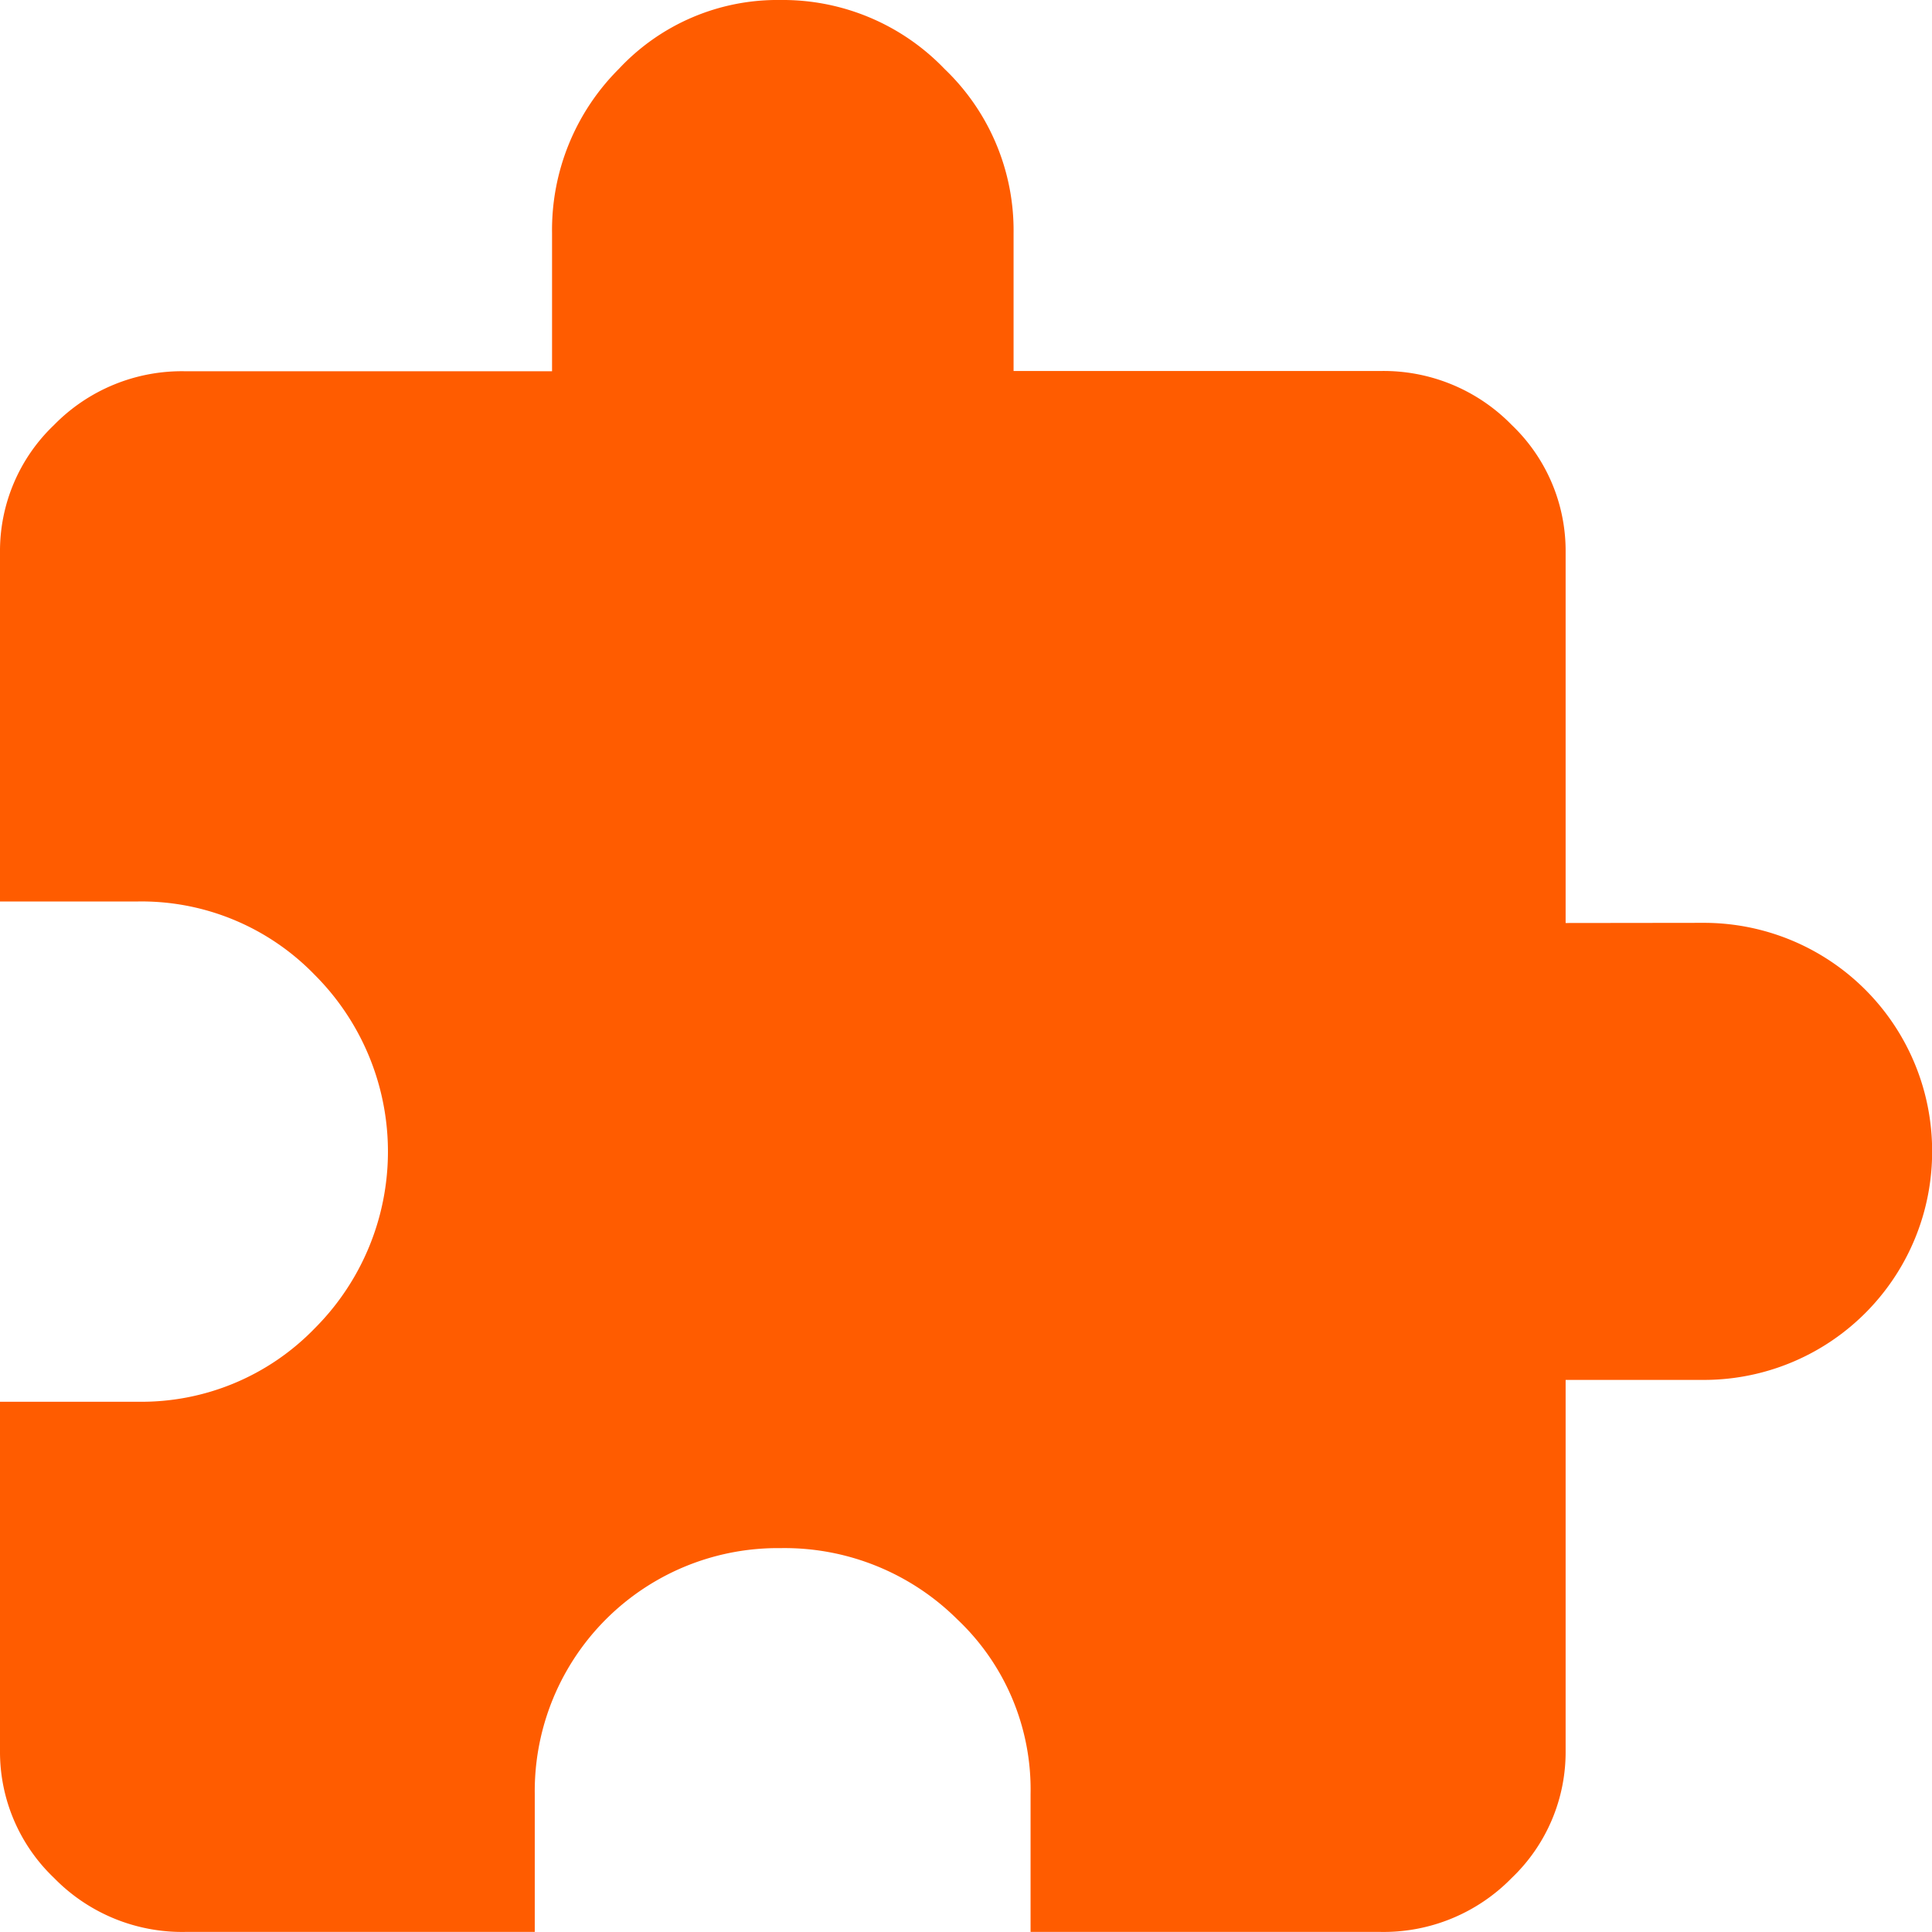
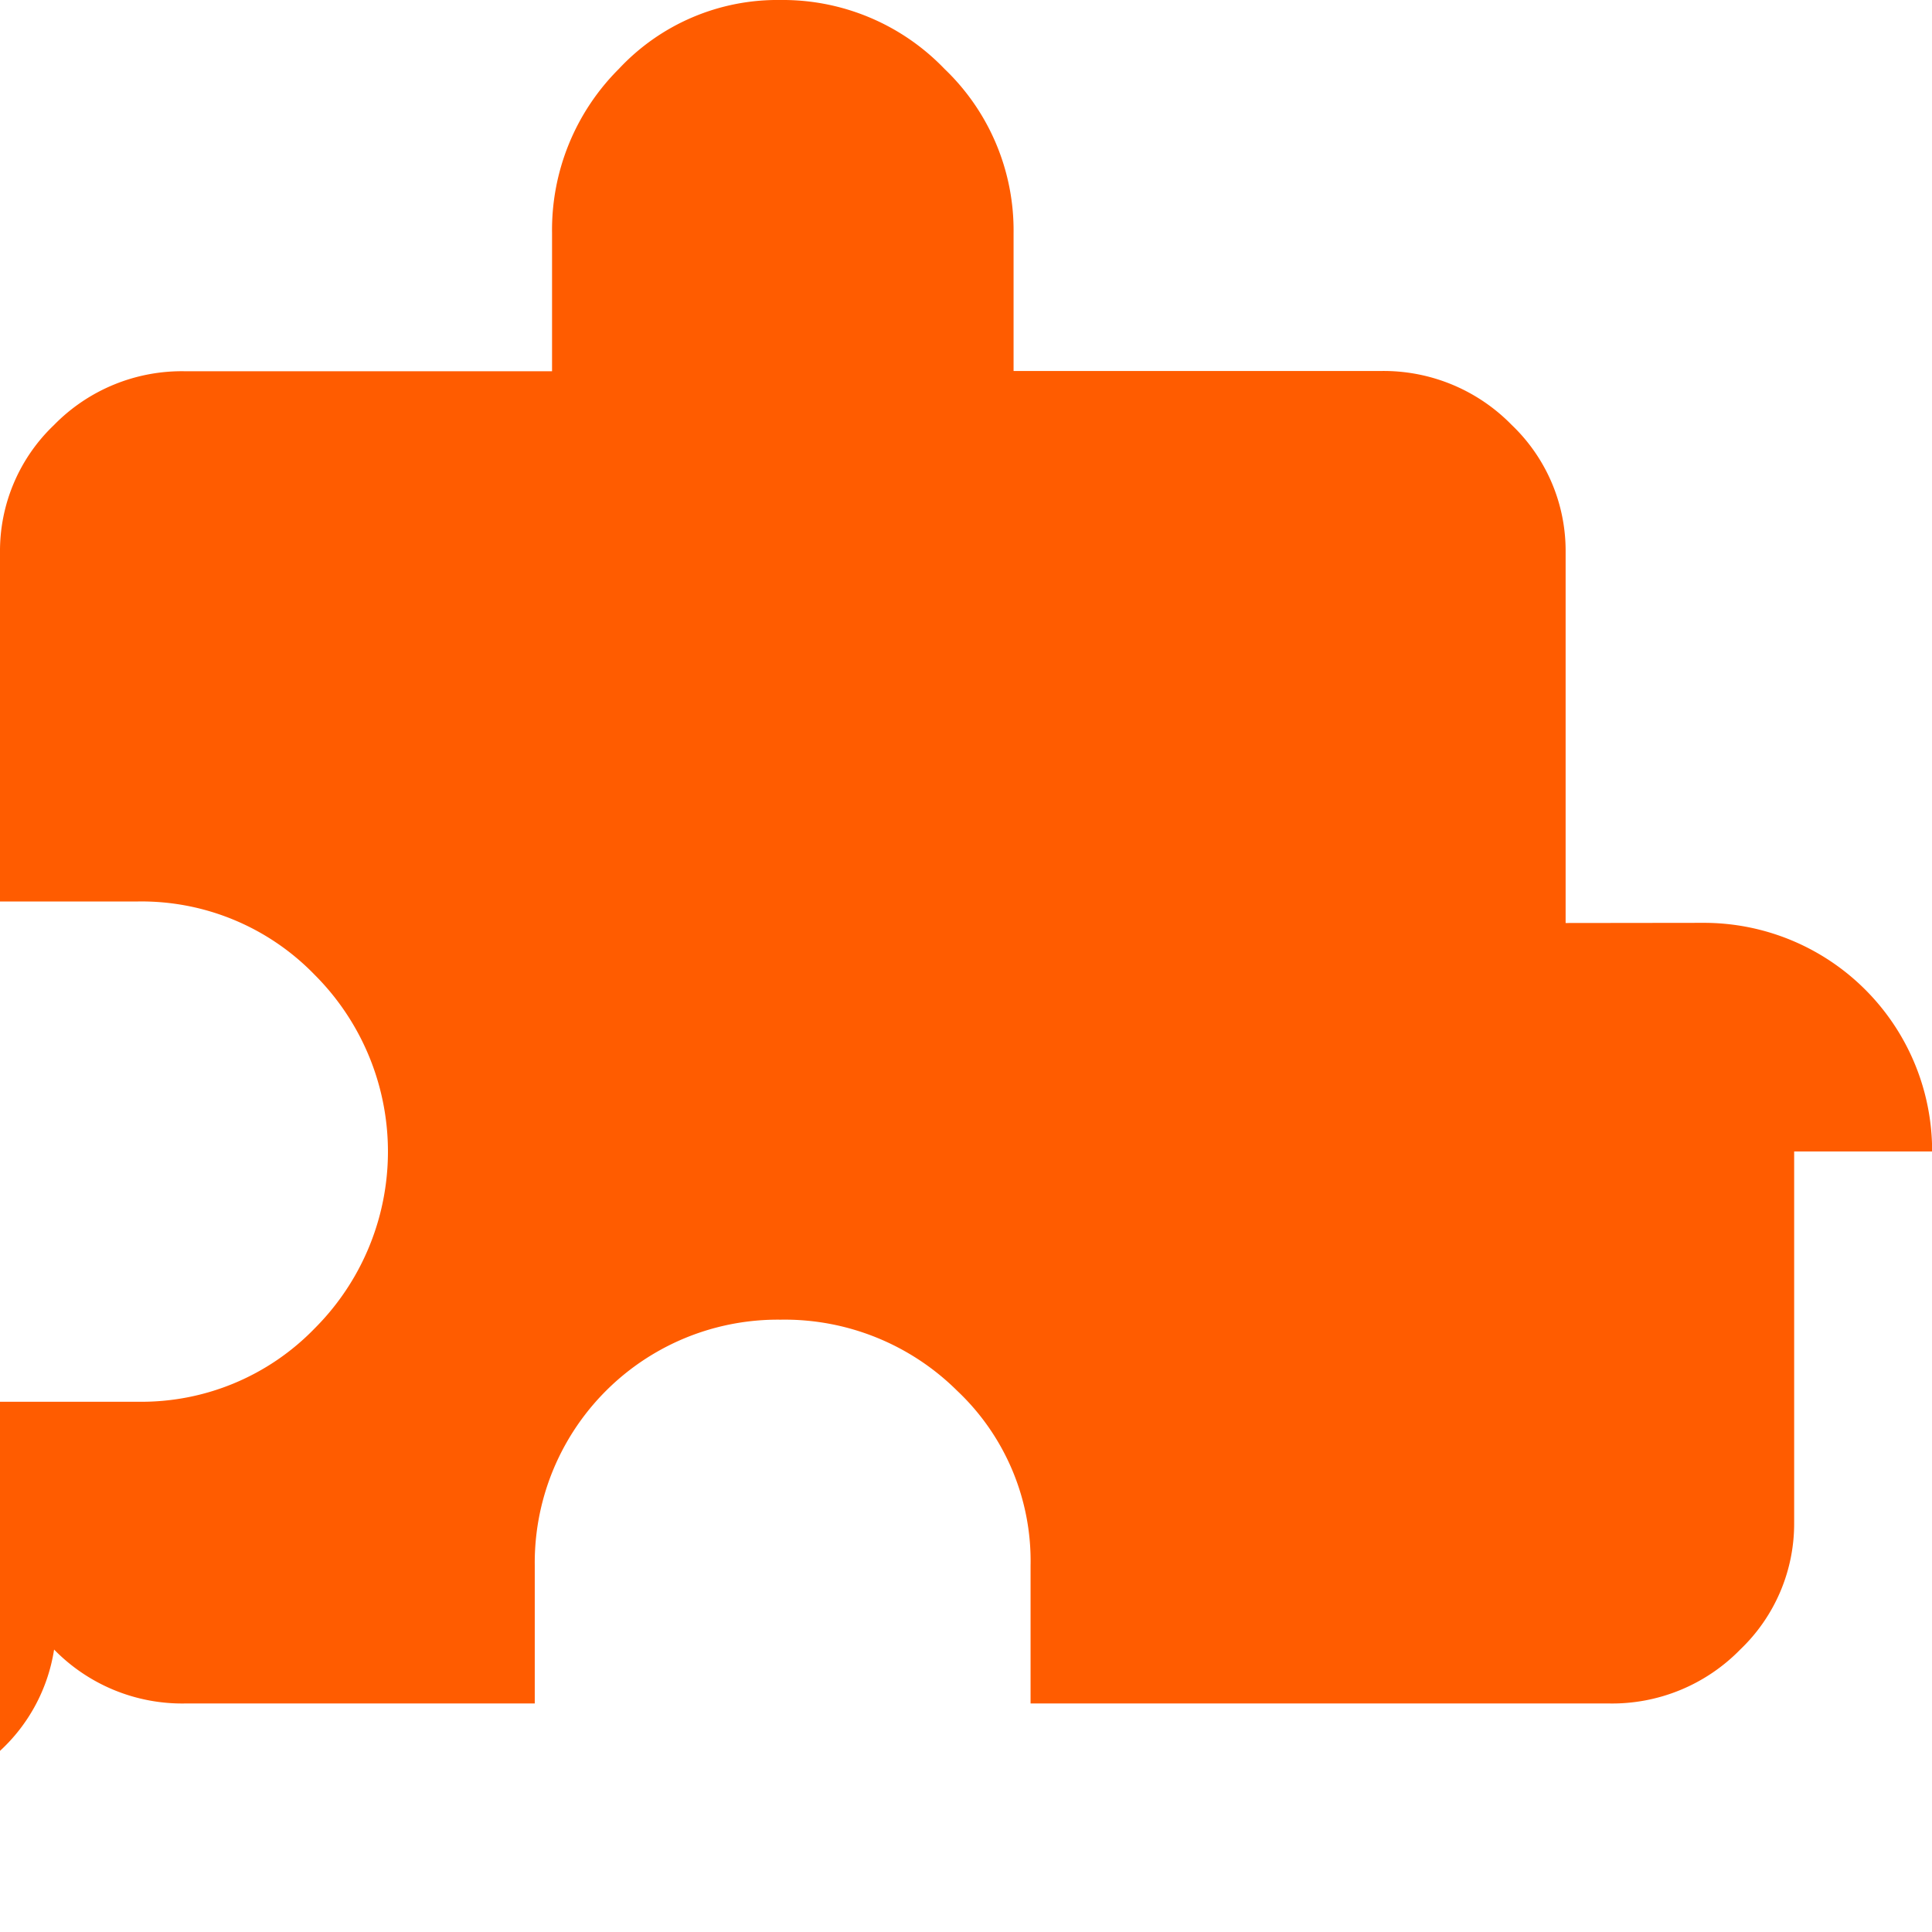
<svg xmlns="http://www.w3.org/2000/svg" width="45.93" height="45.93" viewBox="0 0 45.93 45.93">
-   <path id="puzzle-piece" d="M40.5,22.334a5.425,5.425,0,0,1,5.433,5.435A5.425,5.425,0,0,1,40.5,33.2h-3.28v8.816a4.137,4.137,0,0,1-1.282,3.025,4.255,4.255,0,0,1-3.127,1.282H24.5v-3.28a5.559,5.559,0,0,0-1.743-4.152,5.823,5.823,0,0,0-4.2-1.692,5.779,5.779,0,0,0-5.844,5.844v3.28h-8.3a4.255,4.255,0,0,1-3.127-1.282A4.137,4.137,0,0,1,0,42.019v-8.3H3.28a5.729,5.729,0,0,0,4.2-1.743,5.941,5.941,0,0,0,0-8.407,5.729,5.729,0,0,0-4.2-1.743H0v-8.3a4.137,4.137,0,0,1,1.282-3.025,4.25,4.25,0,0,1,3.127-1.28h8.715V5.931a5.407,5.407,0,0,1,1.59-3.9A5.155,5.155,0,0,1,18.556.395a5.328,5.328,0,0,1,3.9,1.64,5.309,5.309,0,0,1,1.64,3.9v3.28h8.715a4.255,4.255,0,0,1,3.127,1.282,4.137,4.137,0,0,1,1.282,3.025v8.816Z" transform="translate(0 -0.395)" fill="#FF5C00" />
+   <path id="puzzle-piece" d="M40.5,22.334a5.425,5.425,0,0,1,5.433,5.435h-3.28v8.816a4.137,4.137,0,0,1-1.282,3.025,4.255,4.255,0,0,1-3.127,1.282H24.5v-3.28a5.559,5.559,0,0,0-1.743-4.152,5.823,5.823,0,0,0-4.2-1.692,5.779,5.779,0,0,0-5.844,5.844v3.28h-8.3a4.255,4.255,0,0,1-3.127-1.282A4.137,4.137,0,0,1,0,42.019v-8.3H3.28a5.729,5.729,0,0,0,4.2-1.743,5.941,5.941,0,0,0,0-8.407,5.729,5.729,0,0,0-4.2-1.743H0v-8.3a4.137,4.137,0,0,1,1.282-3.025,4.25,4.25,0,0,1,3.127-1.28h8.715V5.931a5.407,5.407,0,0,1,1.59-3.9A5.155,5.155,0,0,1,18.556.395a5.328,5.328,0,0,1,3.9,1.64,5.309,5.309,0,0,1,1.64,3.9v3.28h8.715a4.255,4.255,0,0,1,3.127,1.282,4.137,4.137,0,0,1,1.282,3.025v8.816Z" transform="translate(0 -0.395)" fill="#FF5C00" />
</svg>